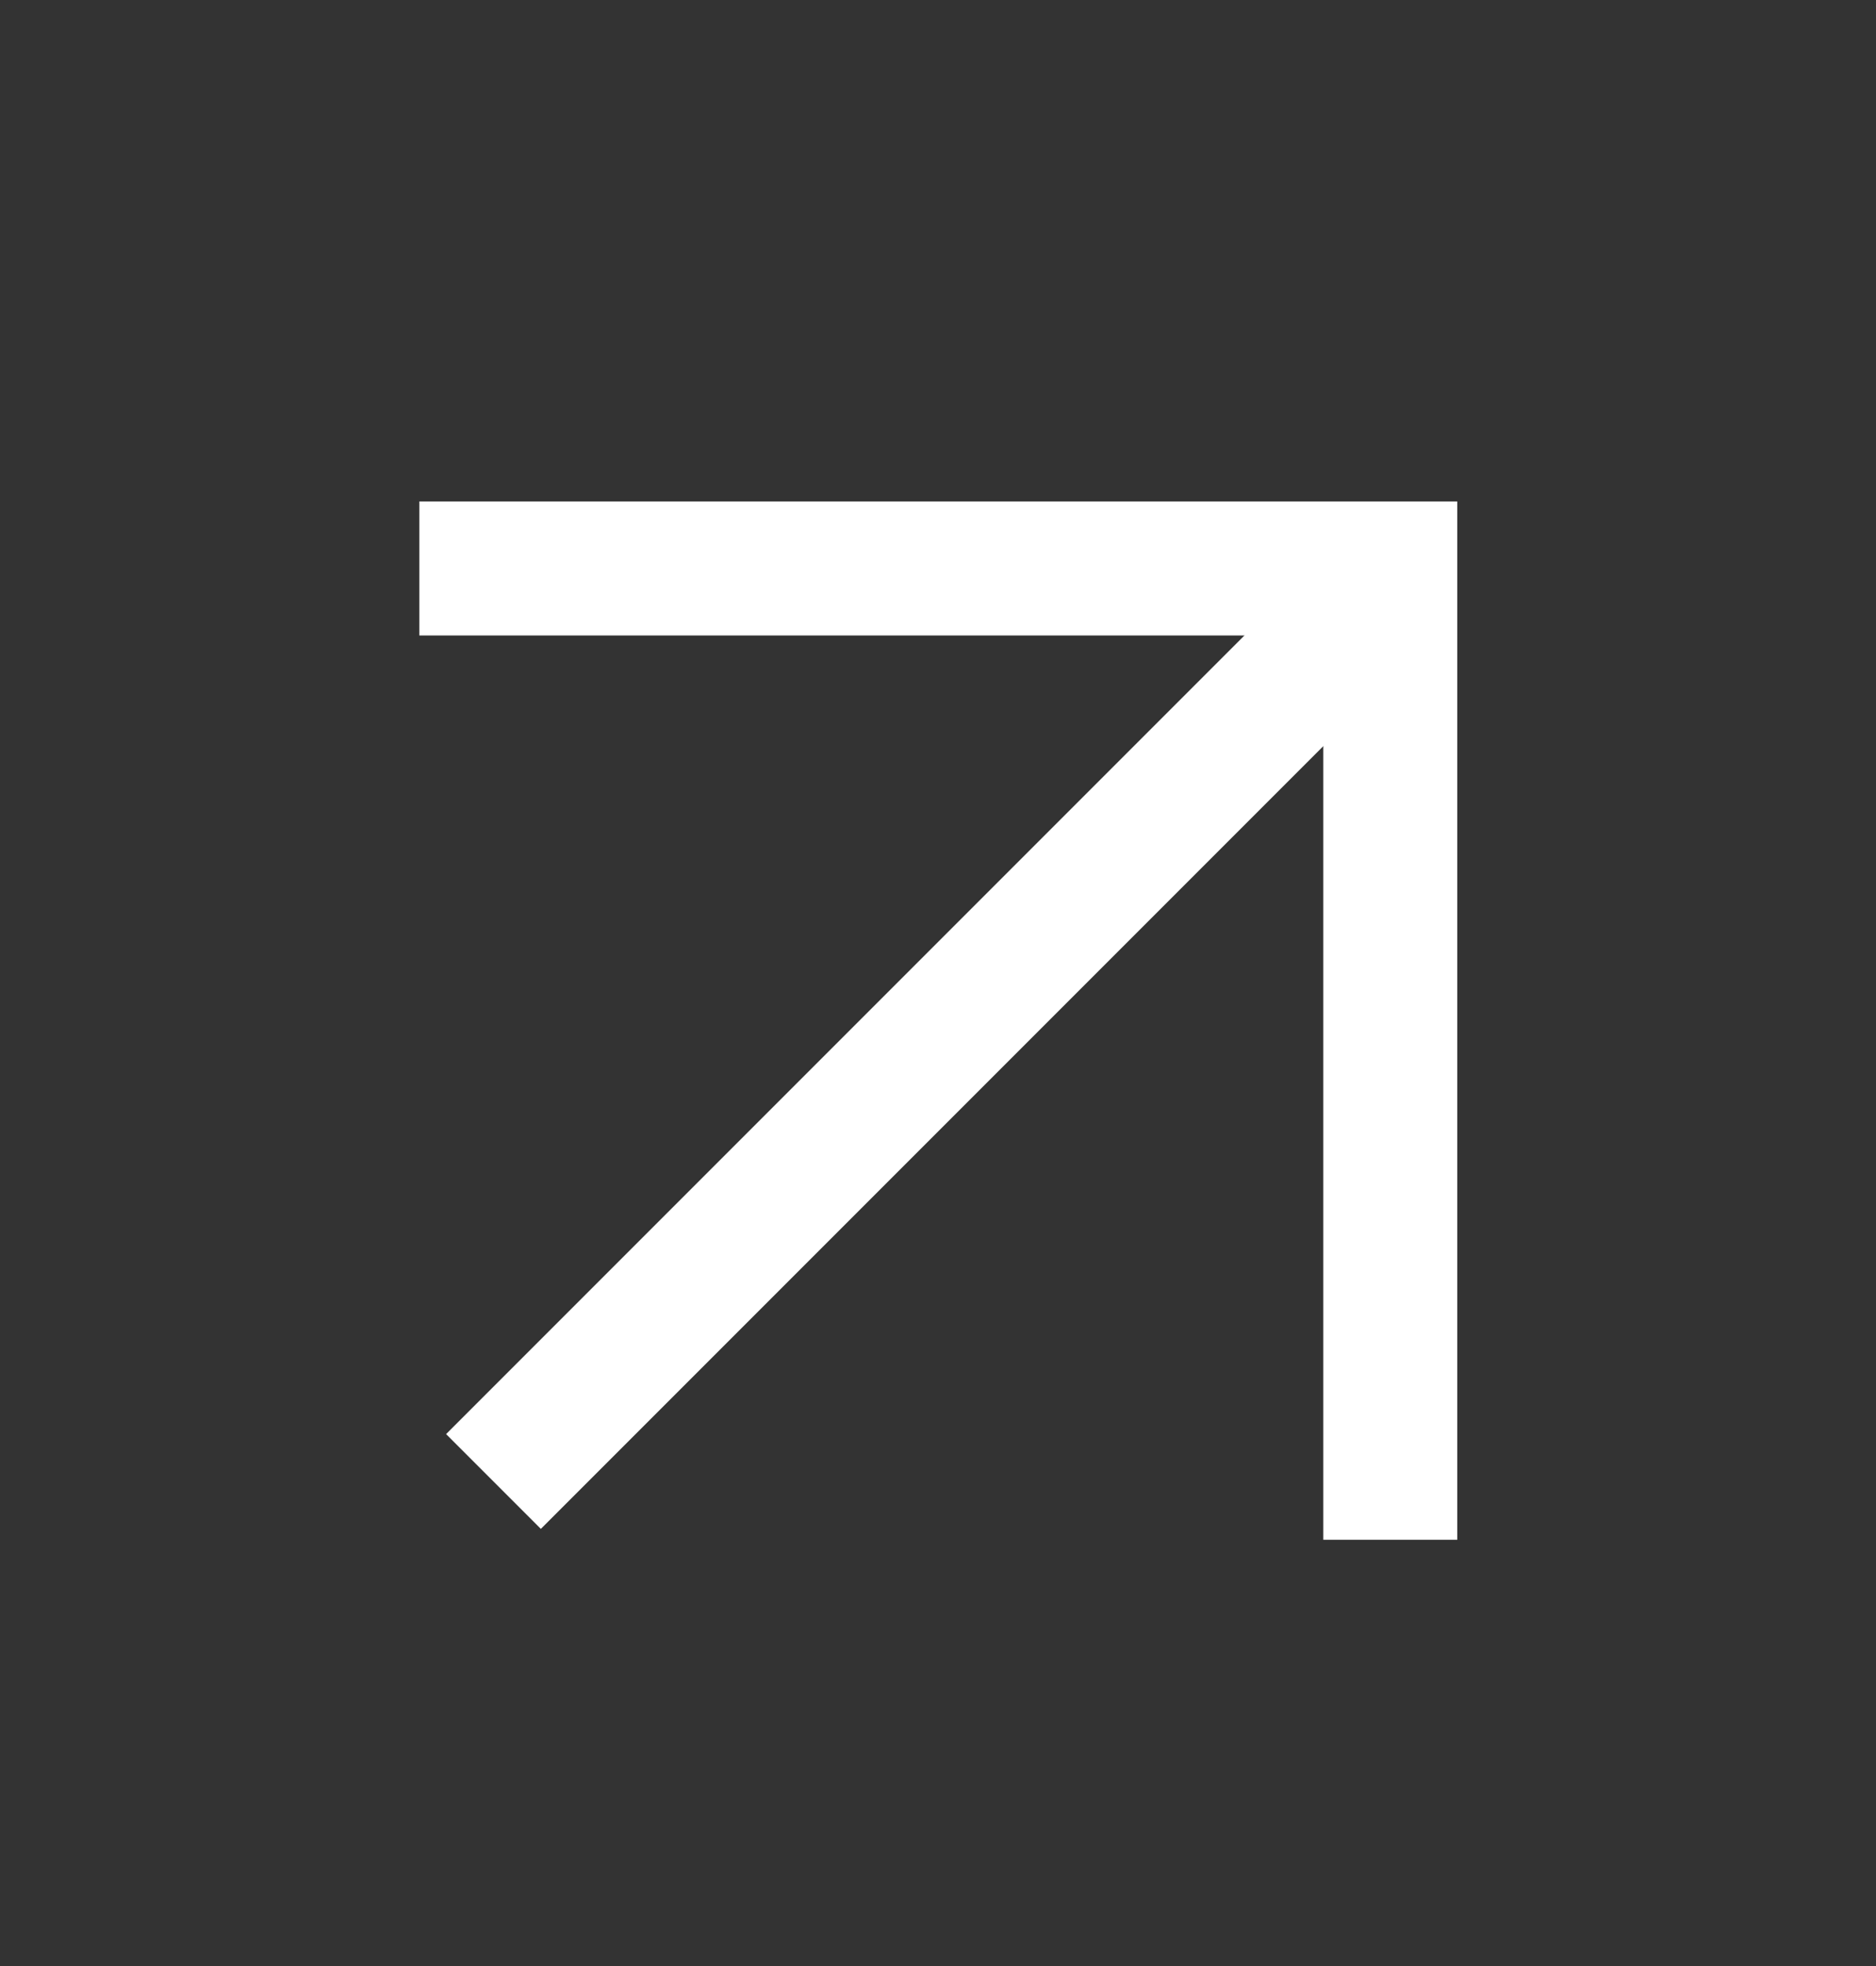
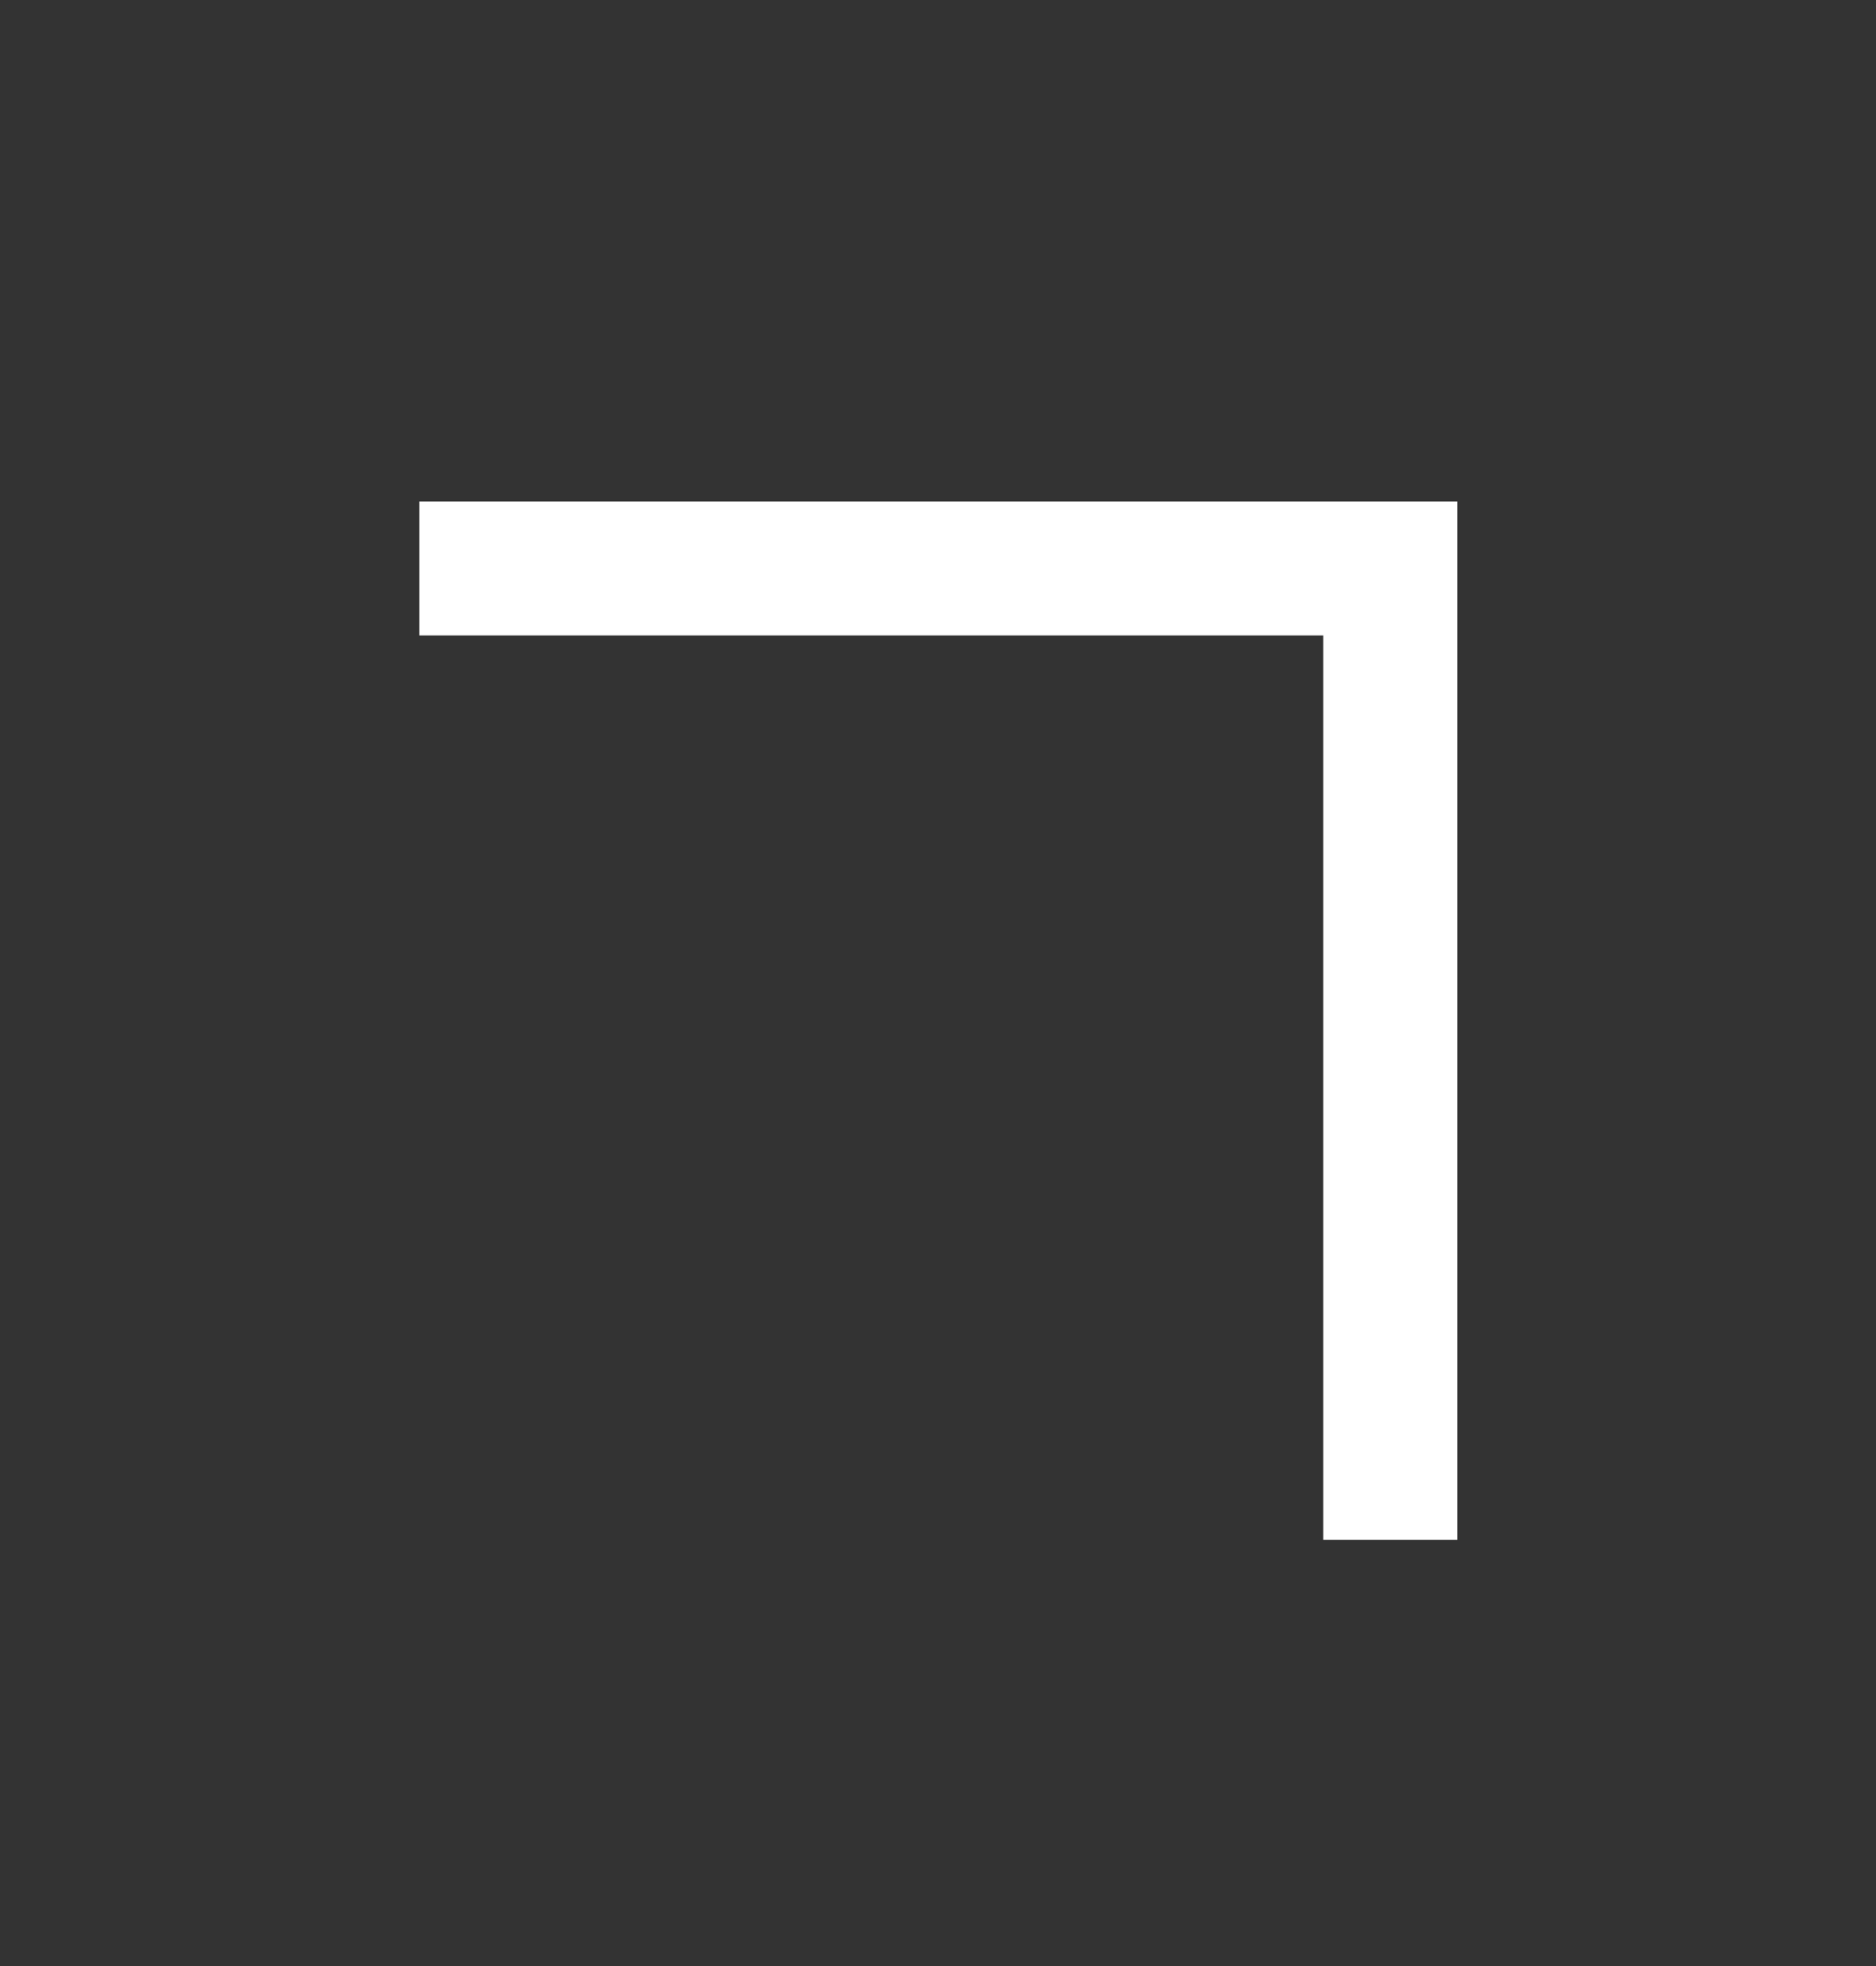
<svg xmlns="http://www.w3.org/2000/svg" width="21" height="22" viewBox="0 0 21 22" fill="none">
  <rect x="0" y="0" width="21" height="22" fill="#333333" stroke="none" />
  <path d="M15.563 17.23V6.361H4.694" stroke="white" stroke-width="1.5" />
-   <path d="M15.567 6.535L5.524 16.578" stroke="white" stroke-width="1.5" />
</svg>